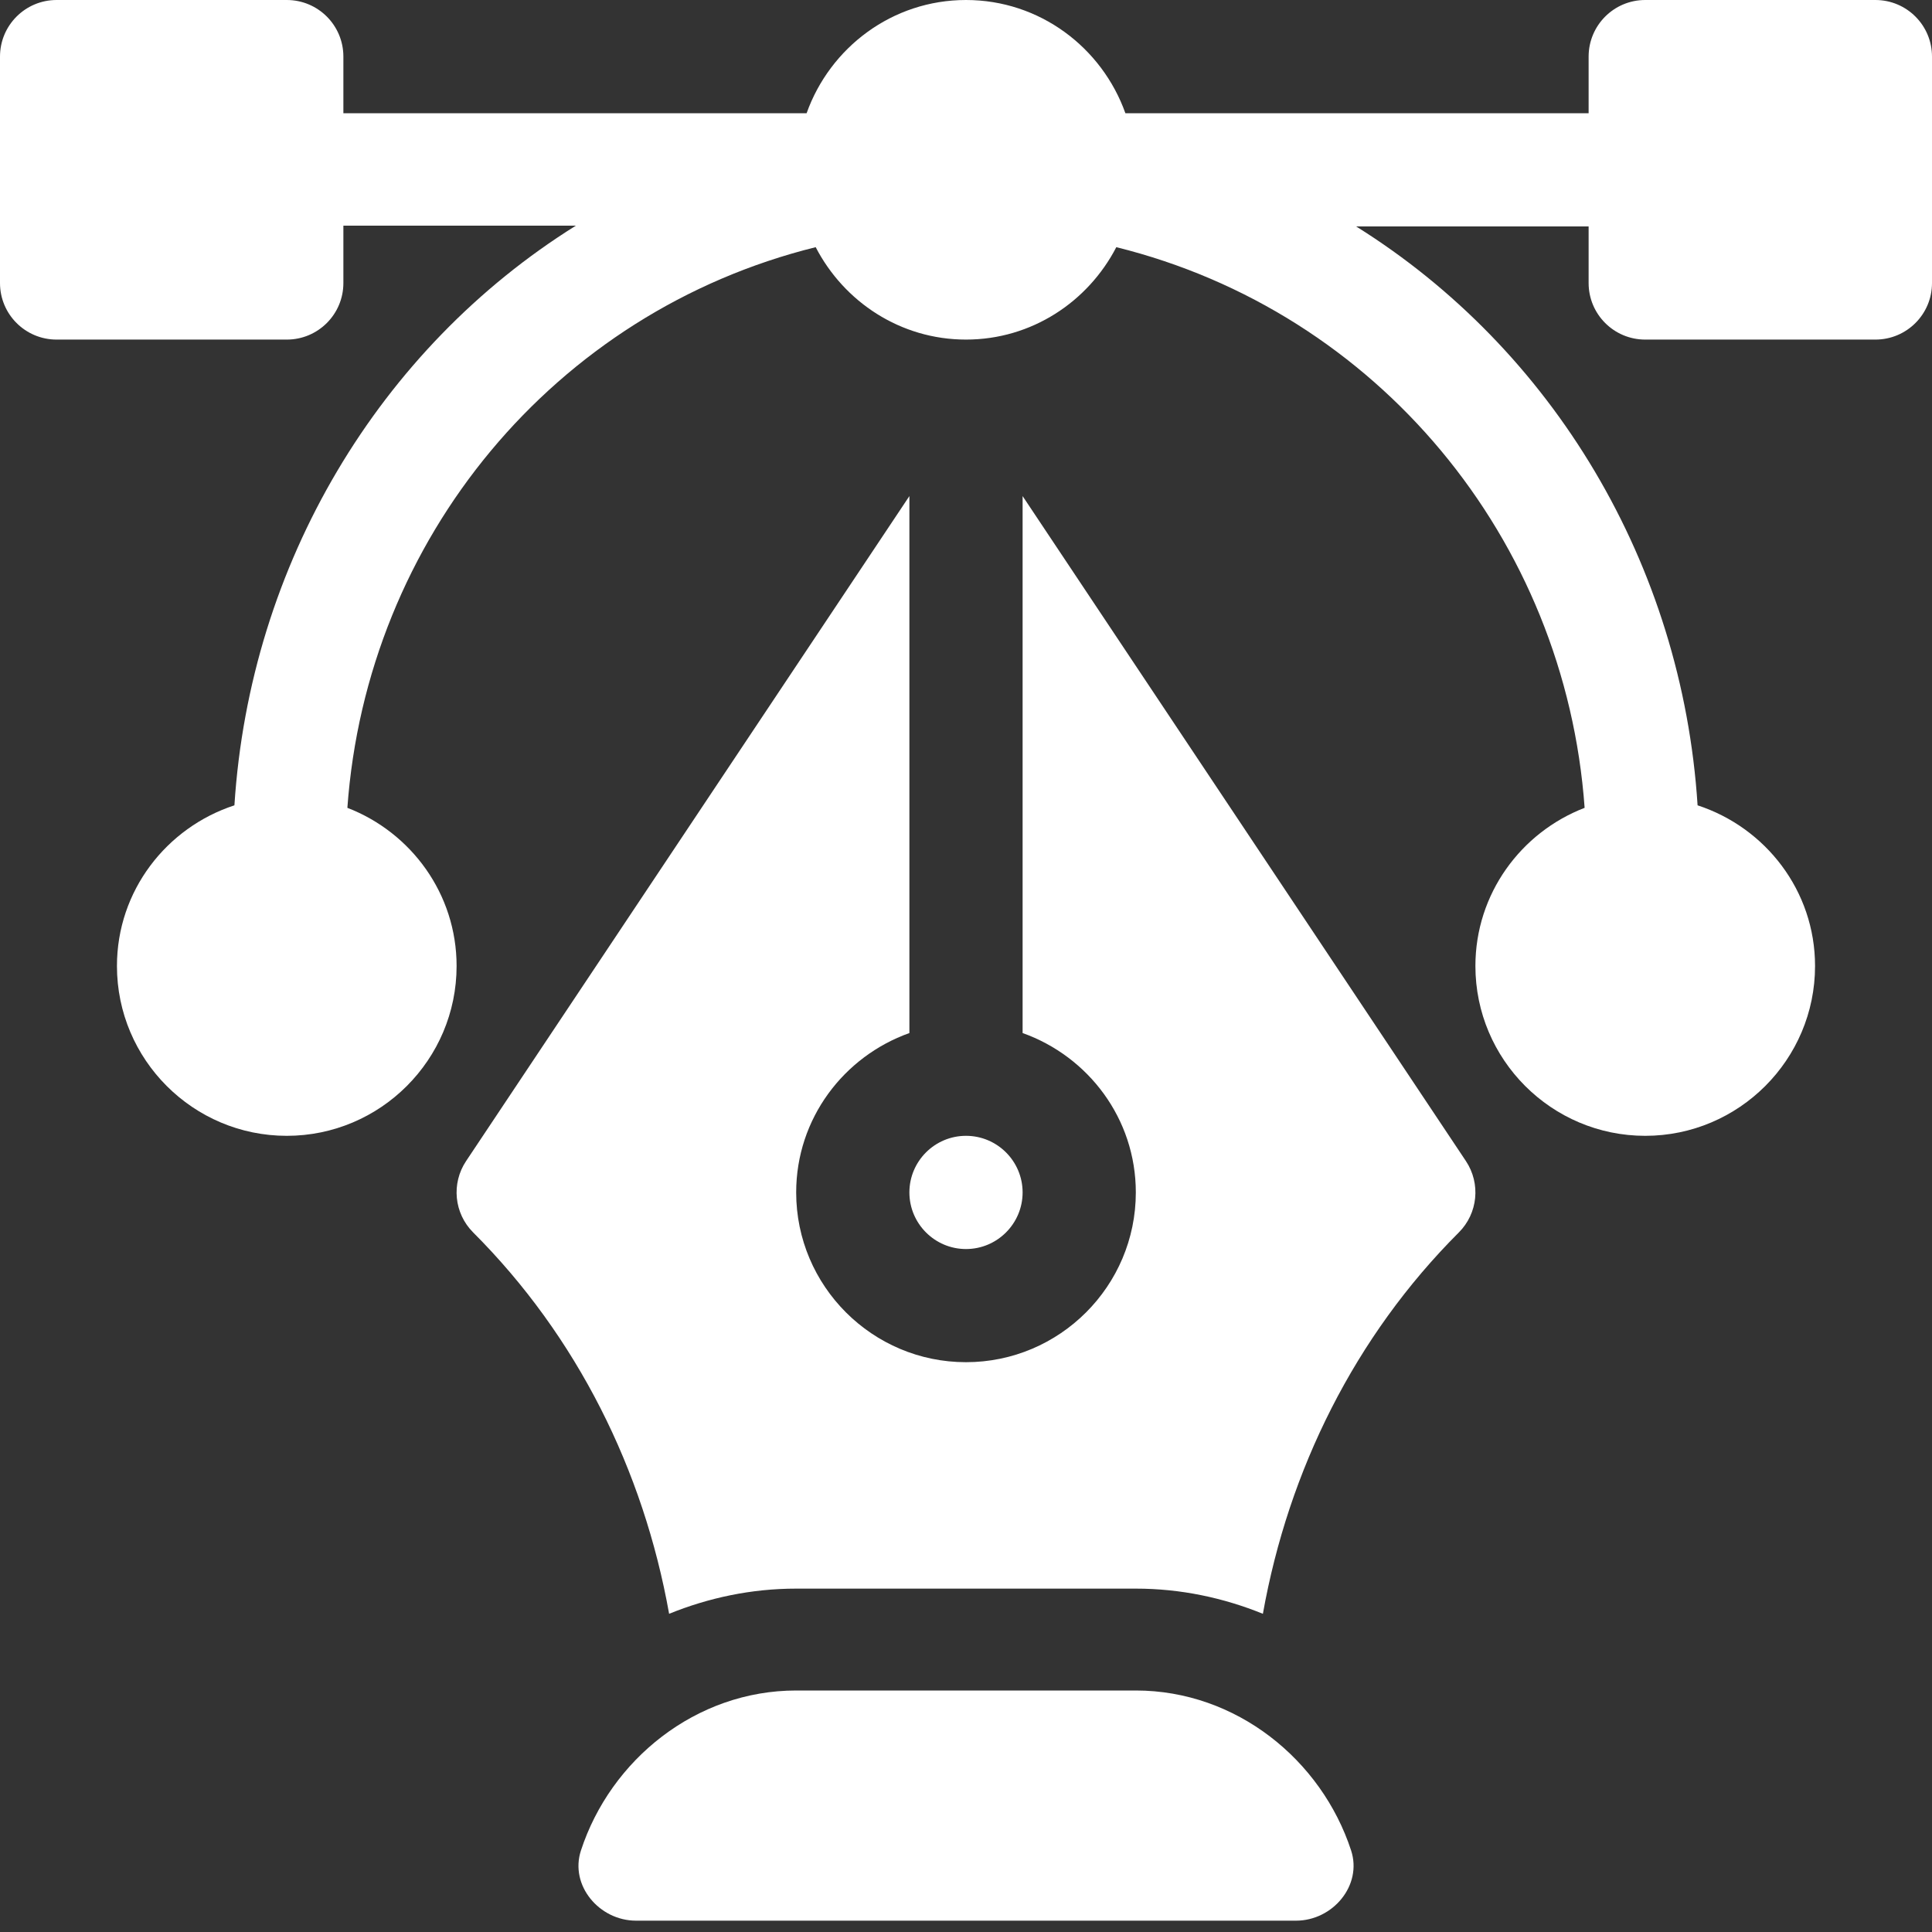
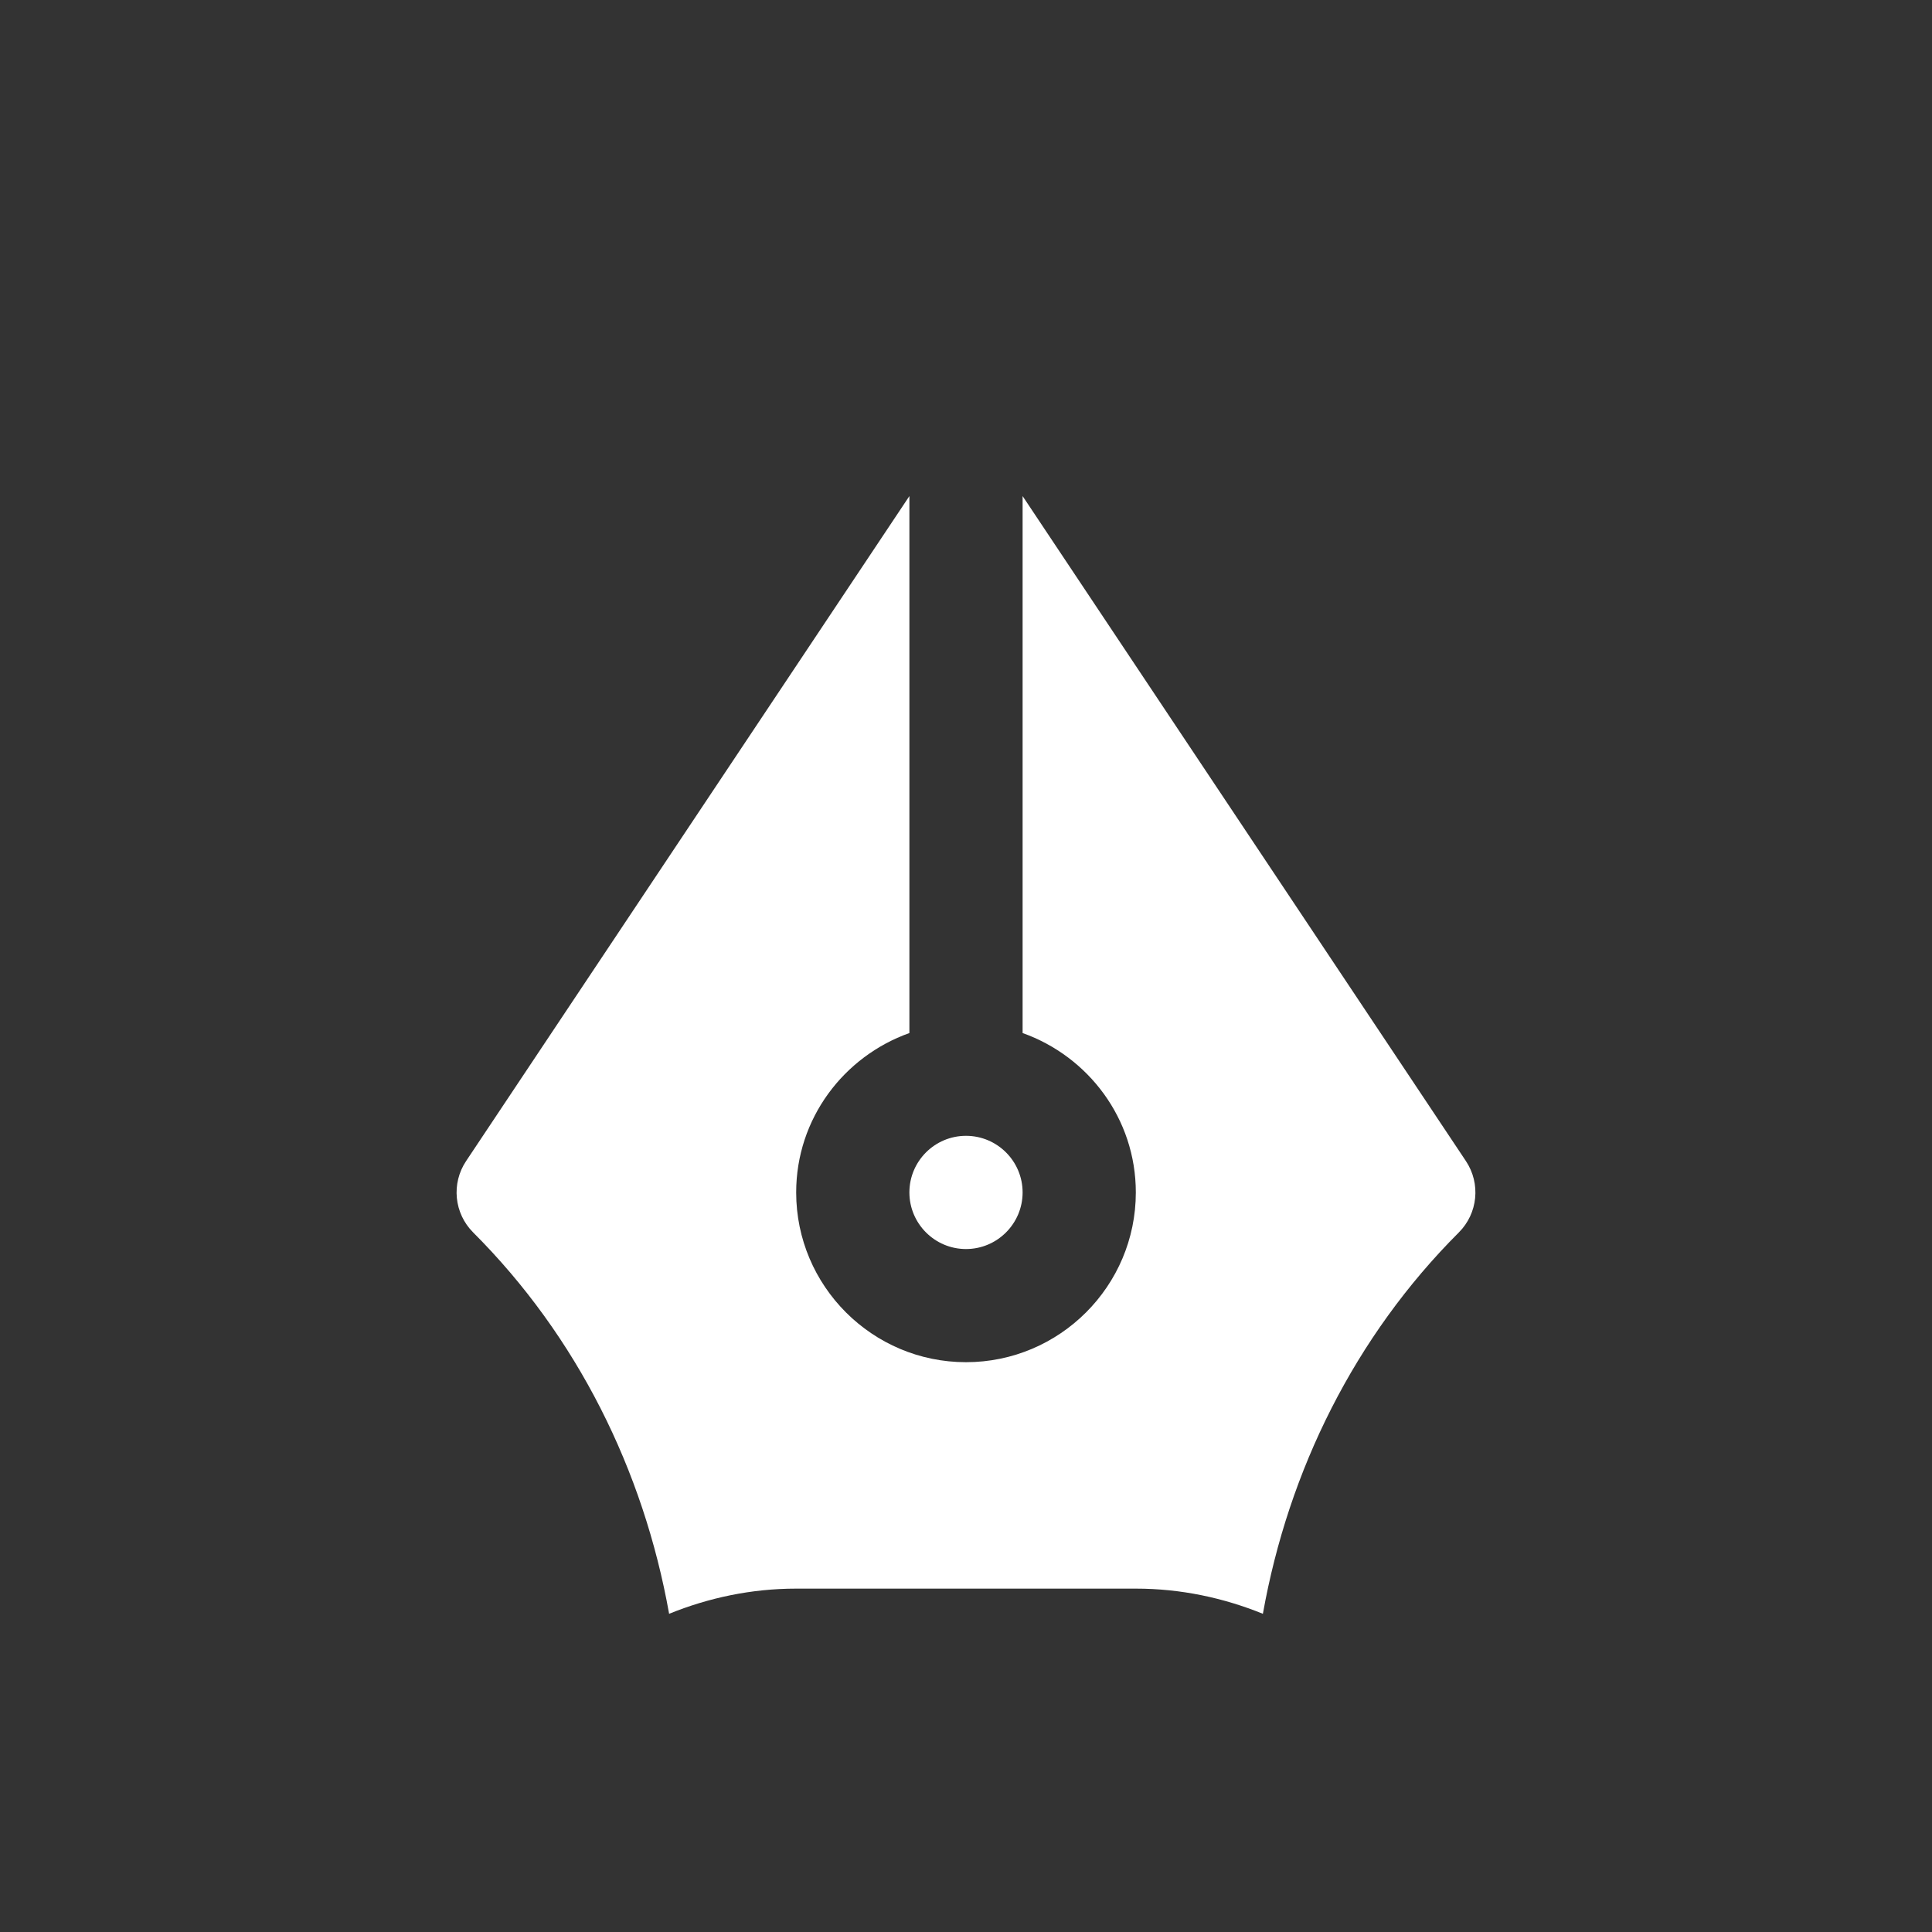
<svg xmlns="http://www.w3.org/2000/svg" width="30" height="30" viewBox="0 0 30 30" fill="none">
  <rect x="0" y="0" width="30" height="30" fill="#333333" stroke="none" />
-   <path d="M29.121 0H25.547C25.061 0 24.668 0.393 24.668 0.879V1.758H17.475C17.111 0.737 16.144 0 15 0C13.856 0 12.889 0.737 12.525 1.758H5.332V0.879C5.332 0.393 4.939 0 4.453 0H0.879C0.393 0 0 0.393 0 0.879V4.395C0 4.88 0.393 5.273 0.879 5.273H4.453C4.939 5.273 5.332 4.88 5.332 4.395V3.504H8.942C5.891 5.409 3.88 8.756 3.64 12.505C2.585 12.85 1.816 13.832 1.816 15C1.816 16.454 2.999 17.637 4.453 17.637C5.907 17.637 7.09 16.454 7.09 15C7.09 13.879 6.383 12.925 5.394 12.544C5.694 8.365 8.61 4.843 12.666 3.838C13.105 4.686 13.981 5.273 15 5.273C16.019 5.273 16.895 4.686 17.334 3.838C21.39 4.843 24.306 8.365 24.606 12.544C23.617 12.925 22.91 13.879 22.91 15C22.91 16.454 24.093 17.637 25.547 17.637C27.001 17.637 28.184 16.454 28.184 15C28.184 13.832 27.415 12.85 26.36 12.505C26.12 8.756 24.109 5.421 21.058 3.516H24.668V4.395C24.668 4.88 25.061 5.273 25.547 5.273H29.121C29.607 5.273 30 4.88 30 4.395V0.879C30 0.393 29.607 0 29.121 0Z" fill="white" />
  <path d="M22.762 18.028L15.879 7.703V16.041C16.9 16.405 17.637 17.371 17.637 18.516C17.637 19.97 16.454 21.152 15 21.152C13.546 21.152 12.363 19.97 12.363 18.516C12.363 17.371 13.1 16.405 14.121 16.041V7.703L7.238 18.028C7.005 18.377 7.051 18.841 7.347 19.137C8.961 20.75 9.992 22.829 10.39 25.059C11.001 24.811 11.665 24.668 12.363 24.668H17.637C18.335 24.668 18.999 24.811 19.61 25.059C20.008 22.829 21.039 20.75 22.653 19.137C22.949 18.841 22.995 18.377 22.762 18.028Z" fill="white" />
  <path d="M15 17.637C14.515 17.637 14.121 18.031 14.121 18.516C14.121 19 14.515 19.395 15 19.395C15.485 19.395 15.879 19 15.879 18.516C15.879 18.031 15.485 17.637 15 17.637Z" fill="white" />
-   <path d="M17.637 26.25C19.195 26.25 20.52 27.327 20.98 28.734C21.157 29.276 20.695 29.824 20.125 29.824H9.876C9.305 29.824 8.843 29.276 9.021 28.734C9.48 27.327 10.805 26.25 12.363 26.25H17.637Z" fill="white" />
</svg>